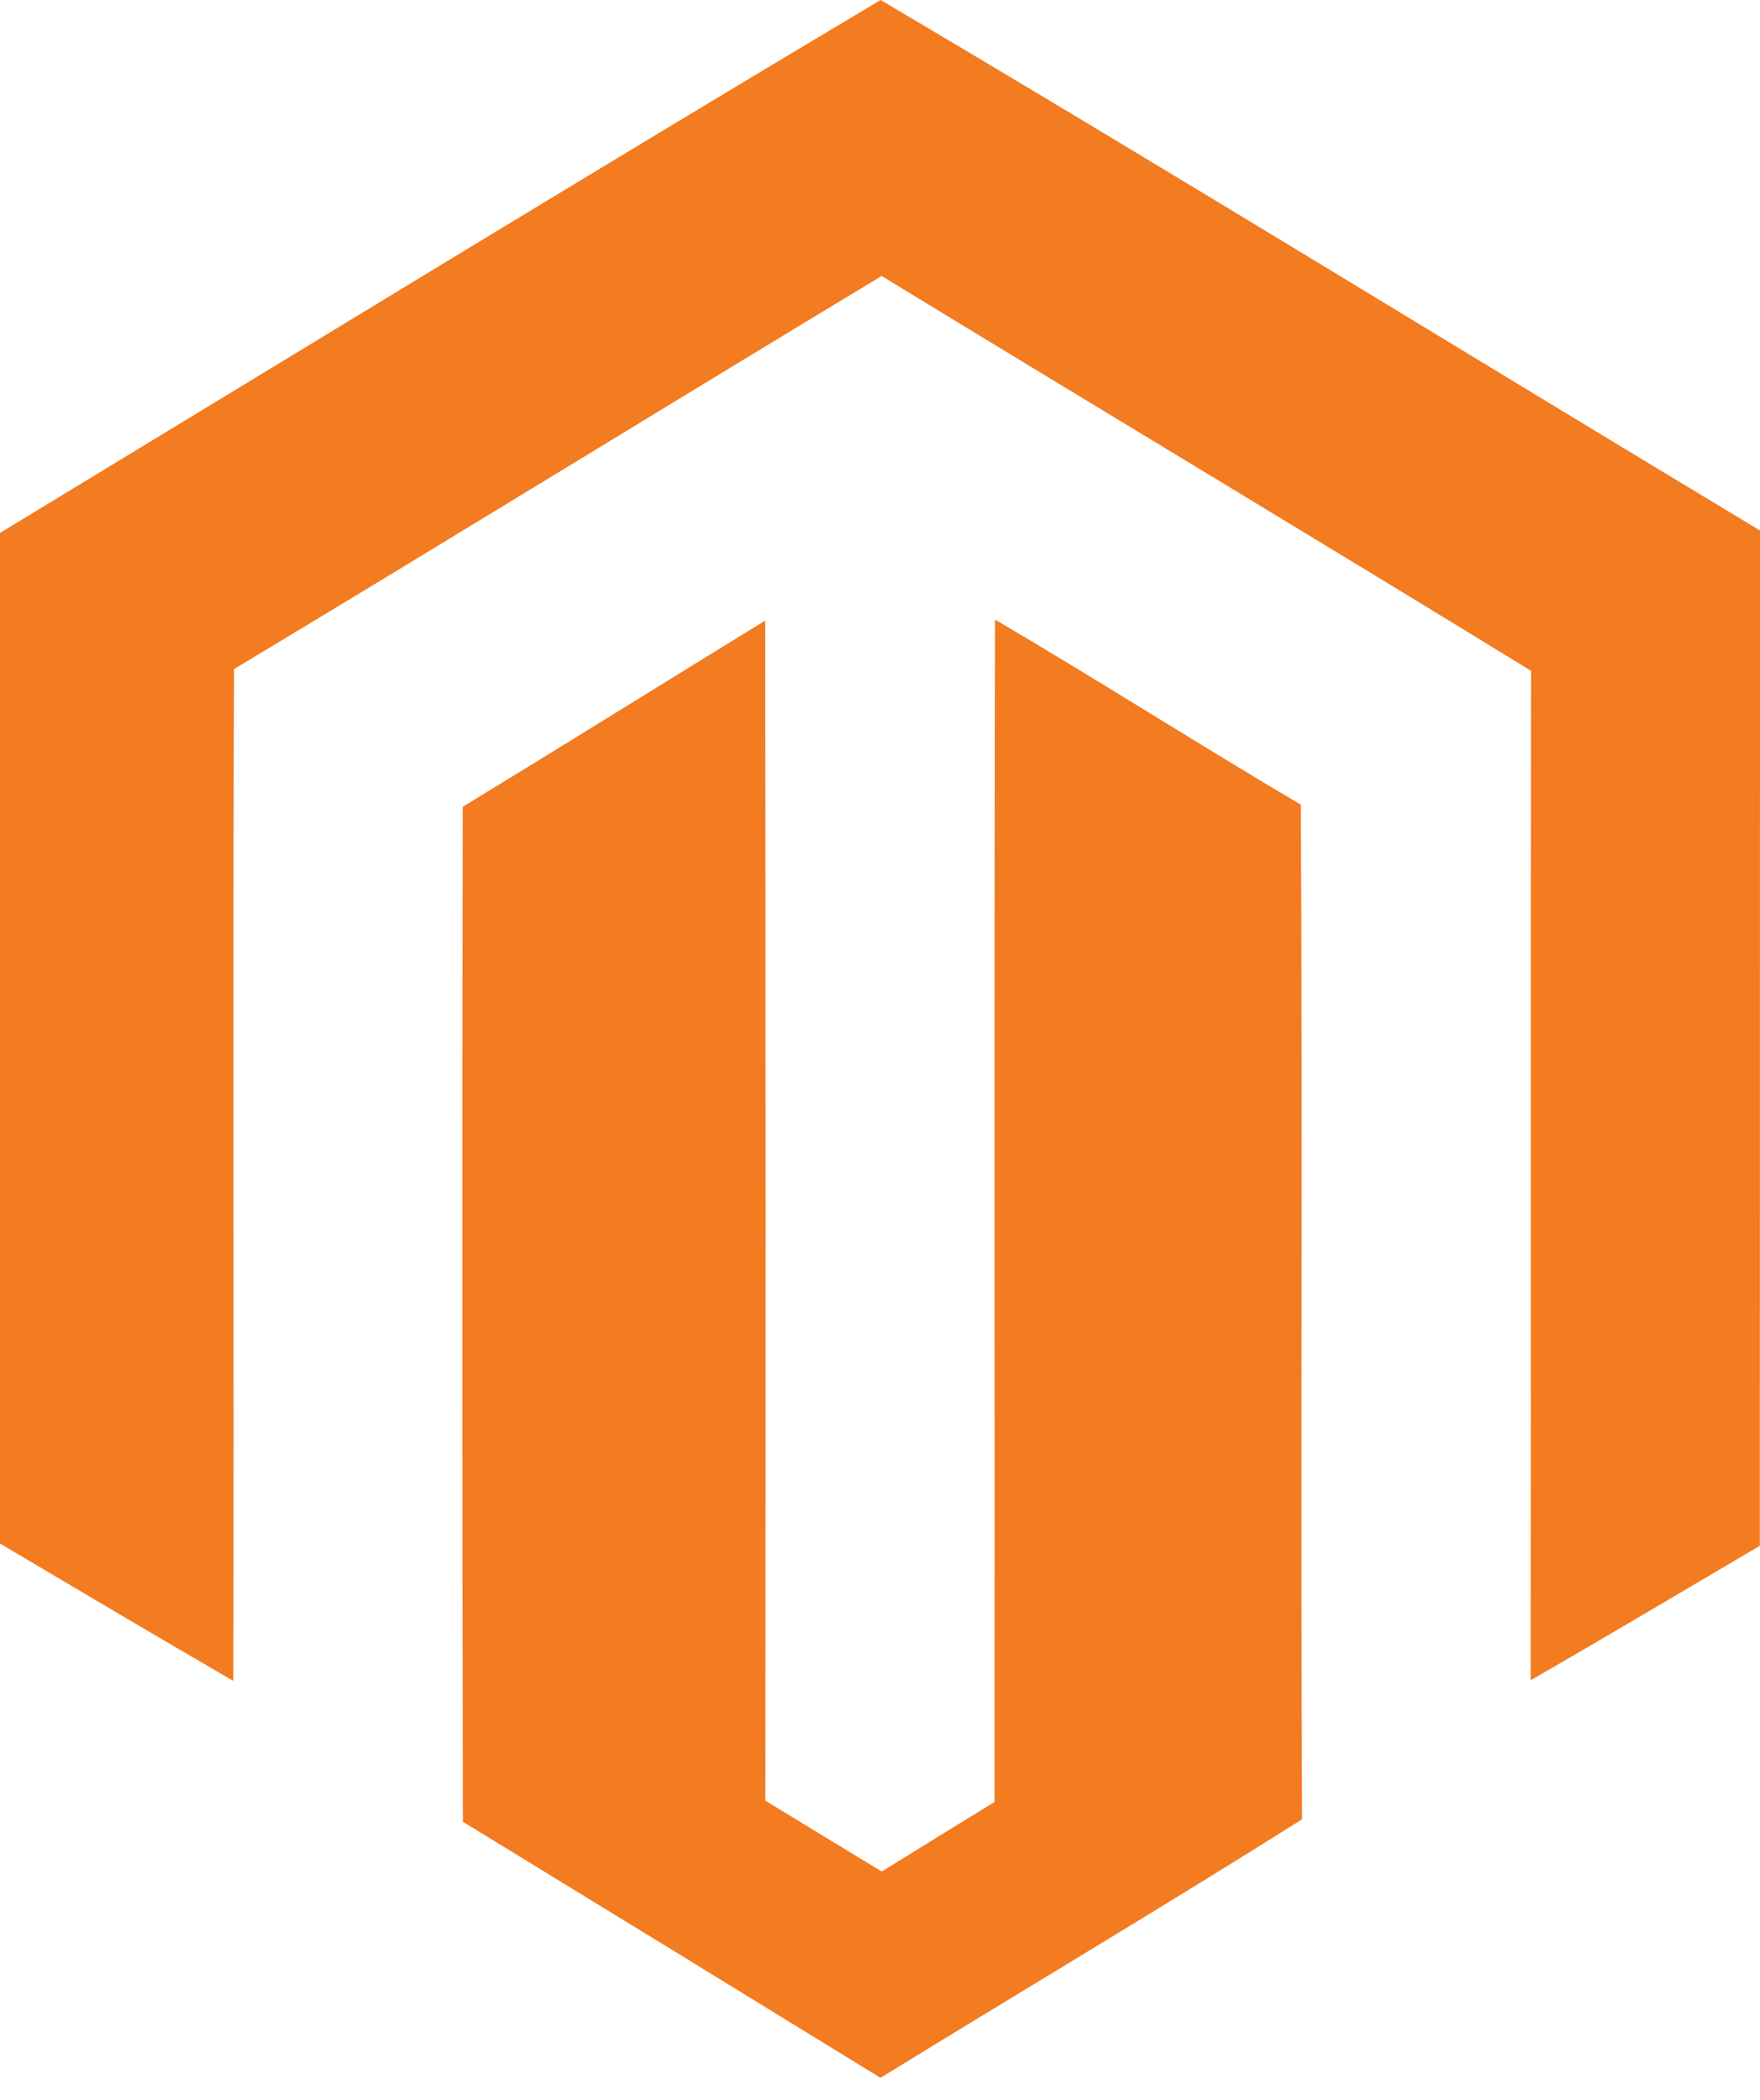
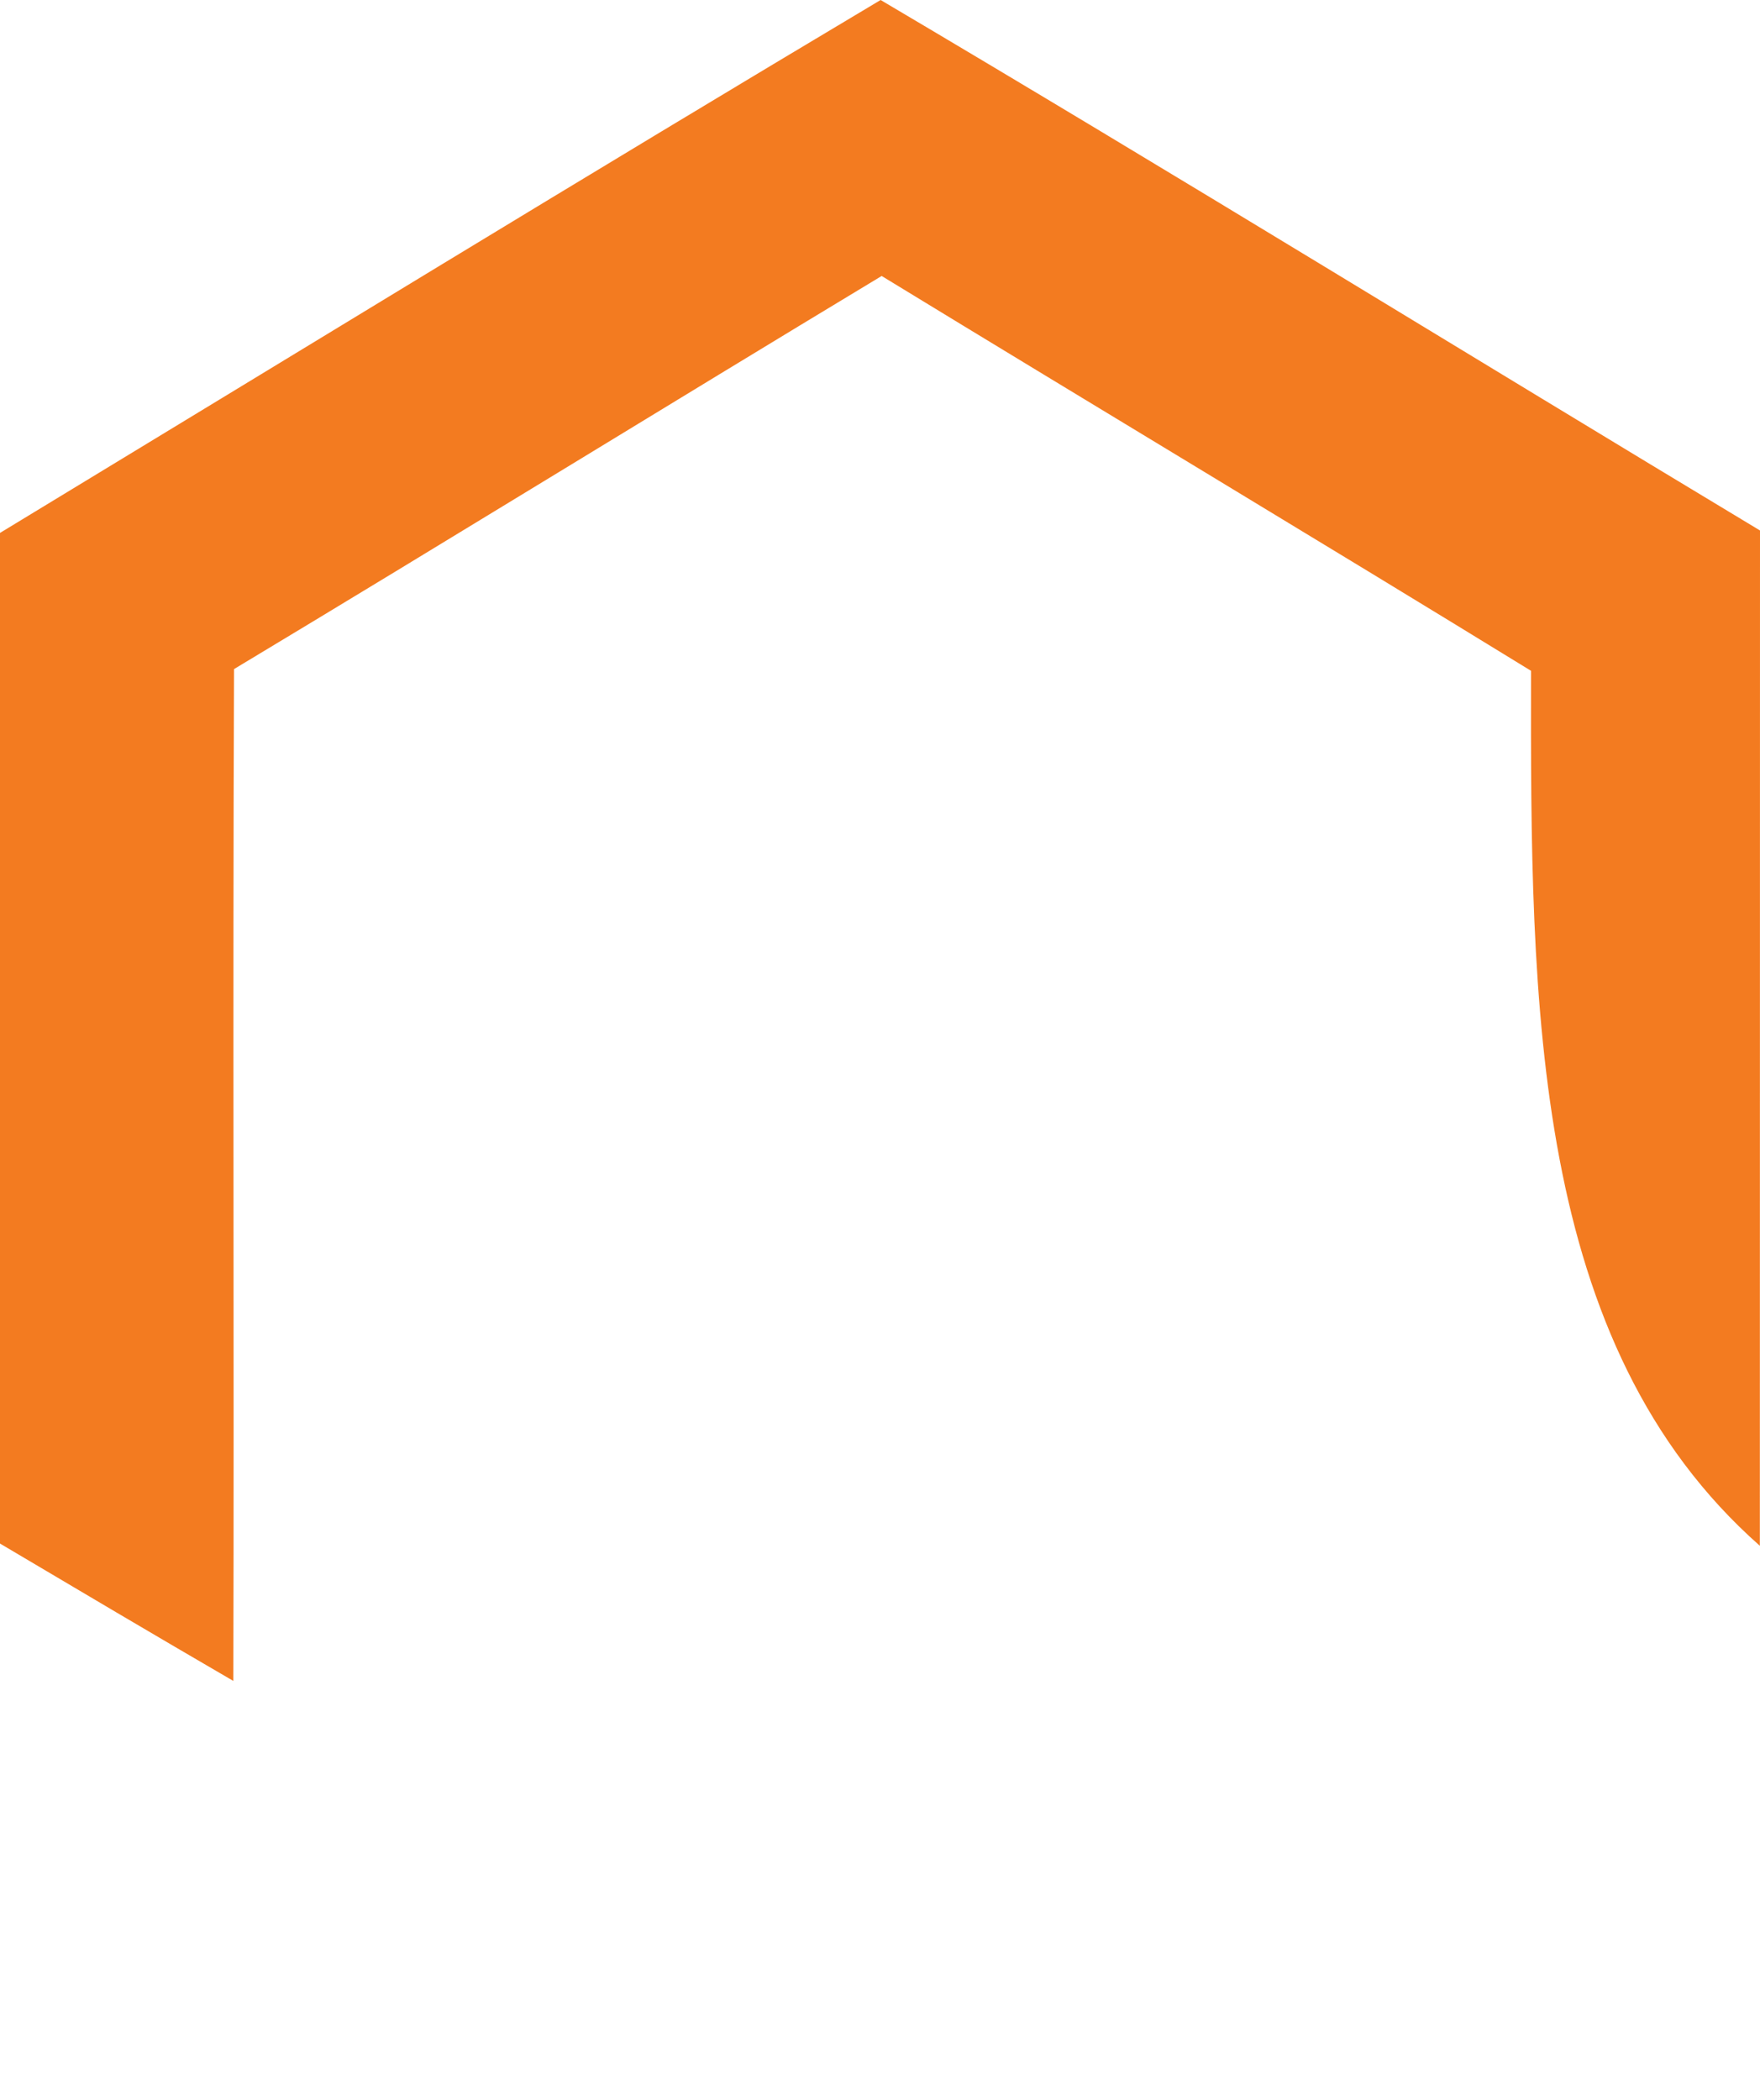
<svg xmlns="http://www.w3.org/2000/svg" width="57" height="68" viewBox="0 0 57 68" fill="none">
-   <path d="M28.52 0C38.055 5.635 47.505 11.462 57 17.175C57 28.135 56.998 39.092 56.995 50.047C54.525 51.497 52.06 52.97 49.572 54.399C49.589 43.503 49.567 32.614 49.584 21.718C42.593 17.427 35.556 13.209 28.554 8.935C21.551 13.159 14.588 17.45 7.58 21.662C7.535 32.586 7.585 43.503 7.557 54.422C5.031 52.954 2.515 51.464 0 49.974V17.254C9.49 11.5 18.99 5.68 28.52 0Z" fill="#F37B20" />
-   <path d="M24.782 20.092C24.798 32.825 24.8 45.56 24.787 58.297C26.041 59.064 27.298 59.83 28.556 60.593C29.772 59.837 30.993 59.087 32.208 58.342C32.22 45.58 32.192 32.82 32.225 20.059C35.554 22.014 38.807 24.091 42.129 26.053C42.191 37.005 42.118 47.95 42.169 58.902C37.654 61.748 33.066 64.471 28.517 67.272C24.013 64.504 19.504 61.741 14.991 58.981C14.969 48.03 14.967 37.077 14.986 26.121C18.261 24.126 21.515 22.098 24.782 20.092Z" fill="#F37B20" />
+   <path d="M28.52 0C38.055 5.635 47.505 11.462 57 17.175C57 28.135 56.998 39.092 56.995 50.047C49.589 43.503 49.567 32.614 49.584 21.718C42.593 17.427 35.556 13.209 28.554 8.935C21.551 13.159 14.588 17.45 7.58 21.662C7.535 32.586 7.585 43.503 7.557 54.422C5.031 52.954 2.515 51.464 0 49.974V17.254C9.49 11.5 18.99 5.68 28.52 0Z" fill="#F37B20" />
</svg>